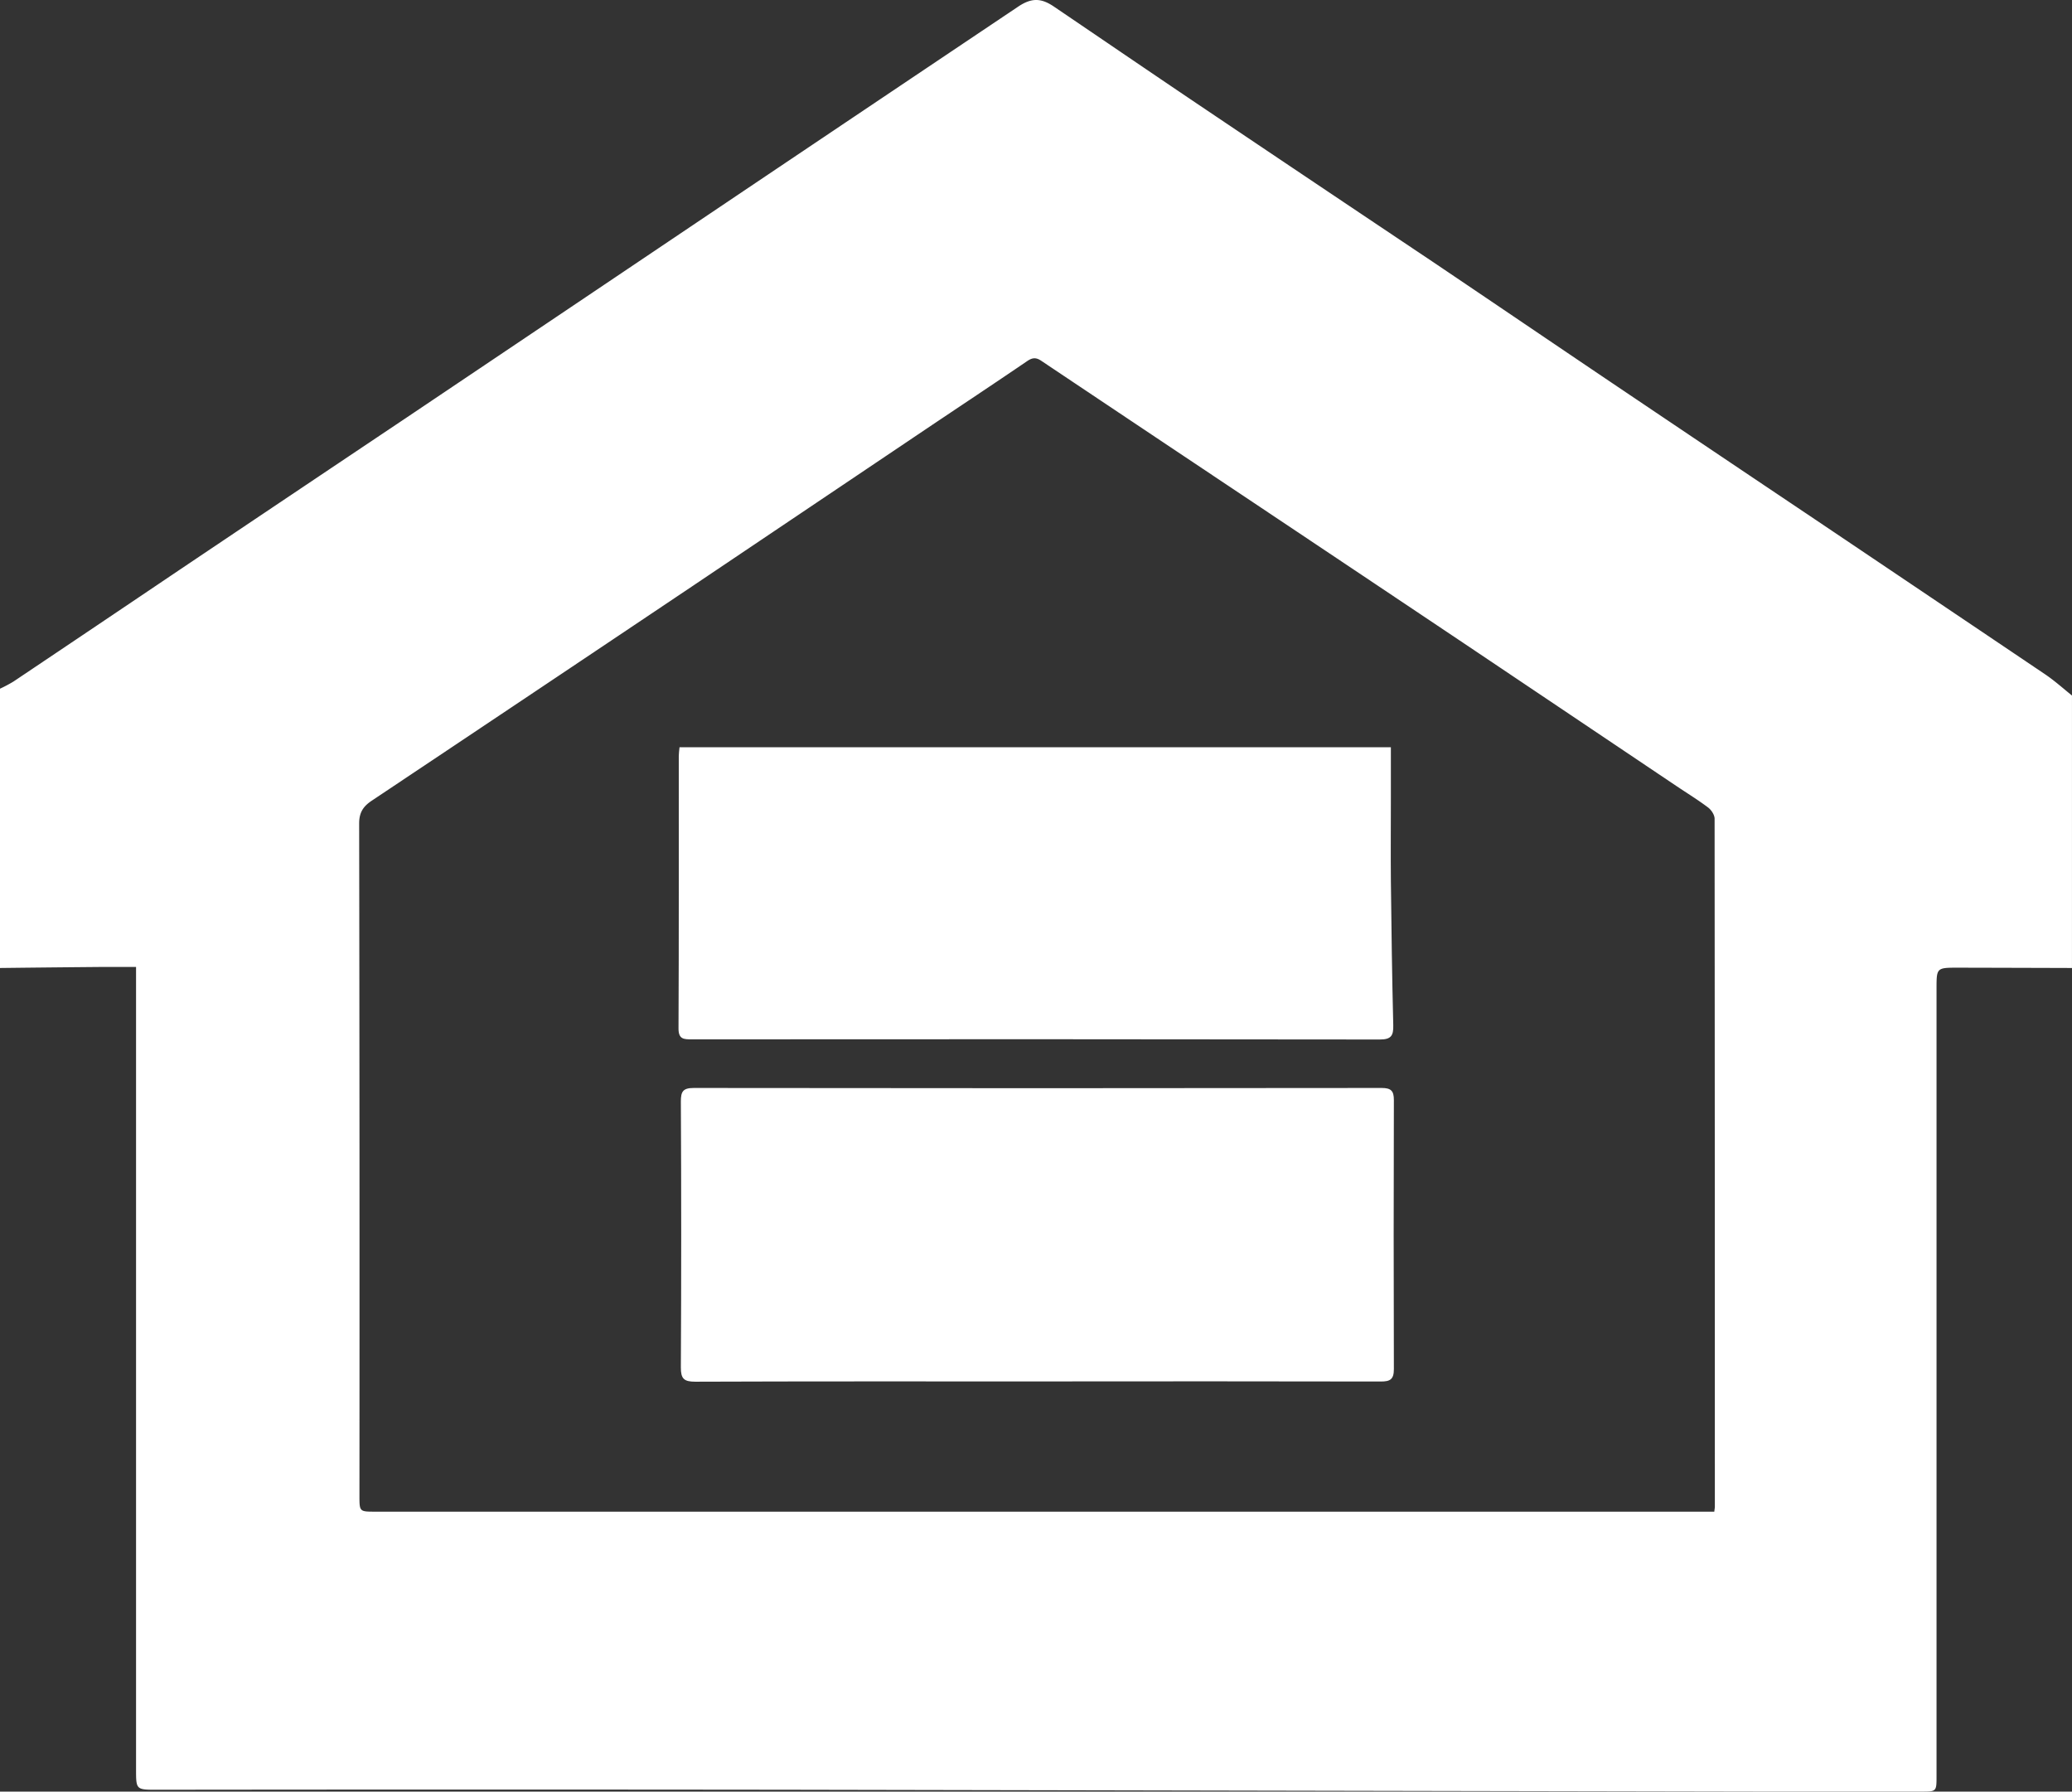
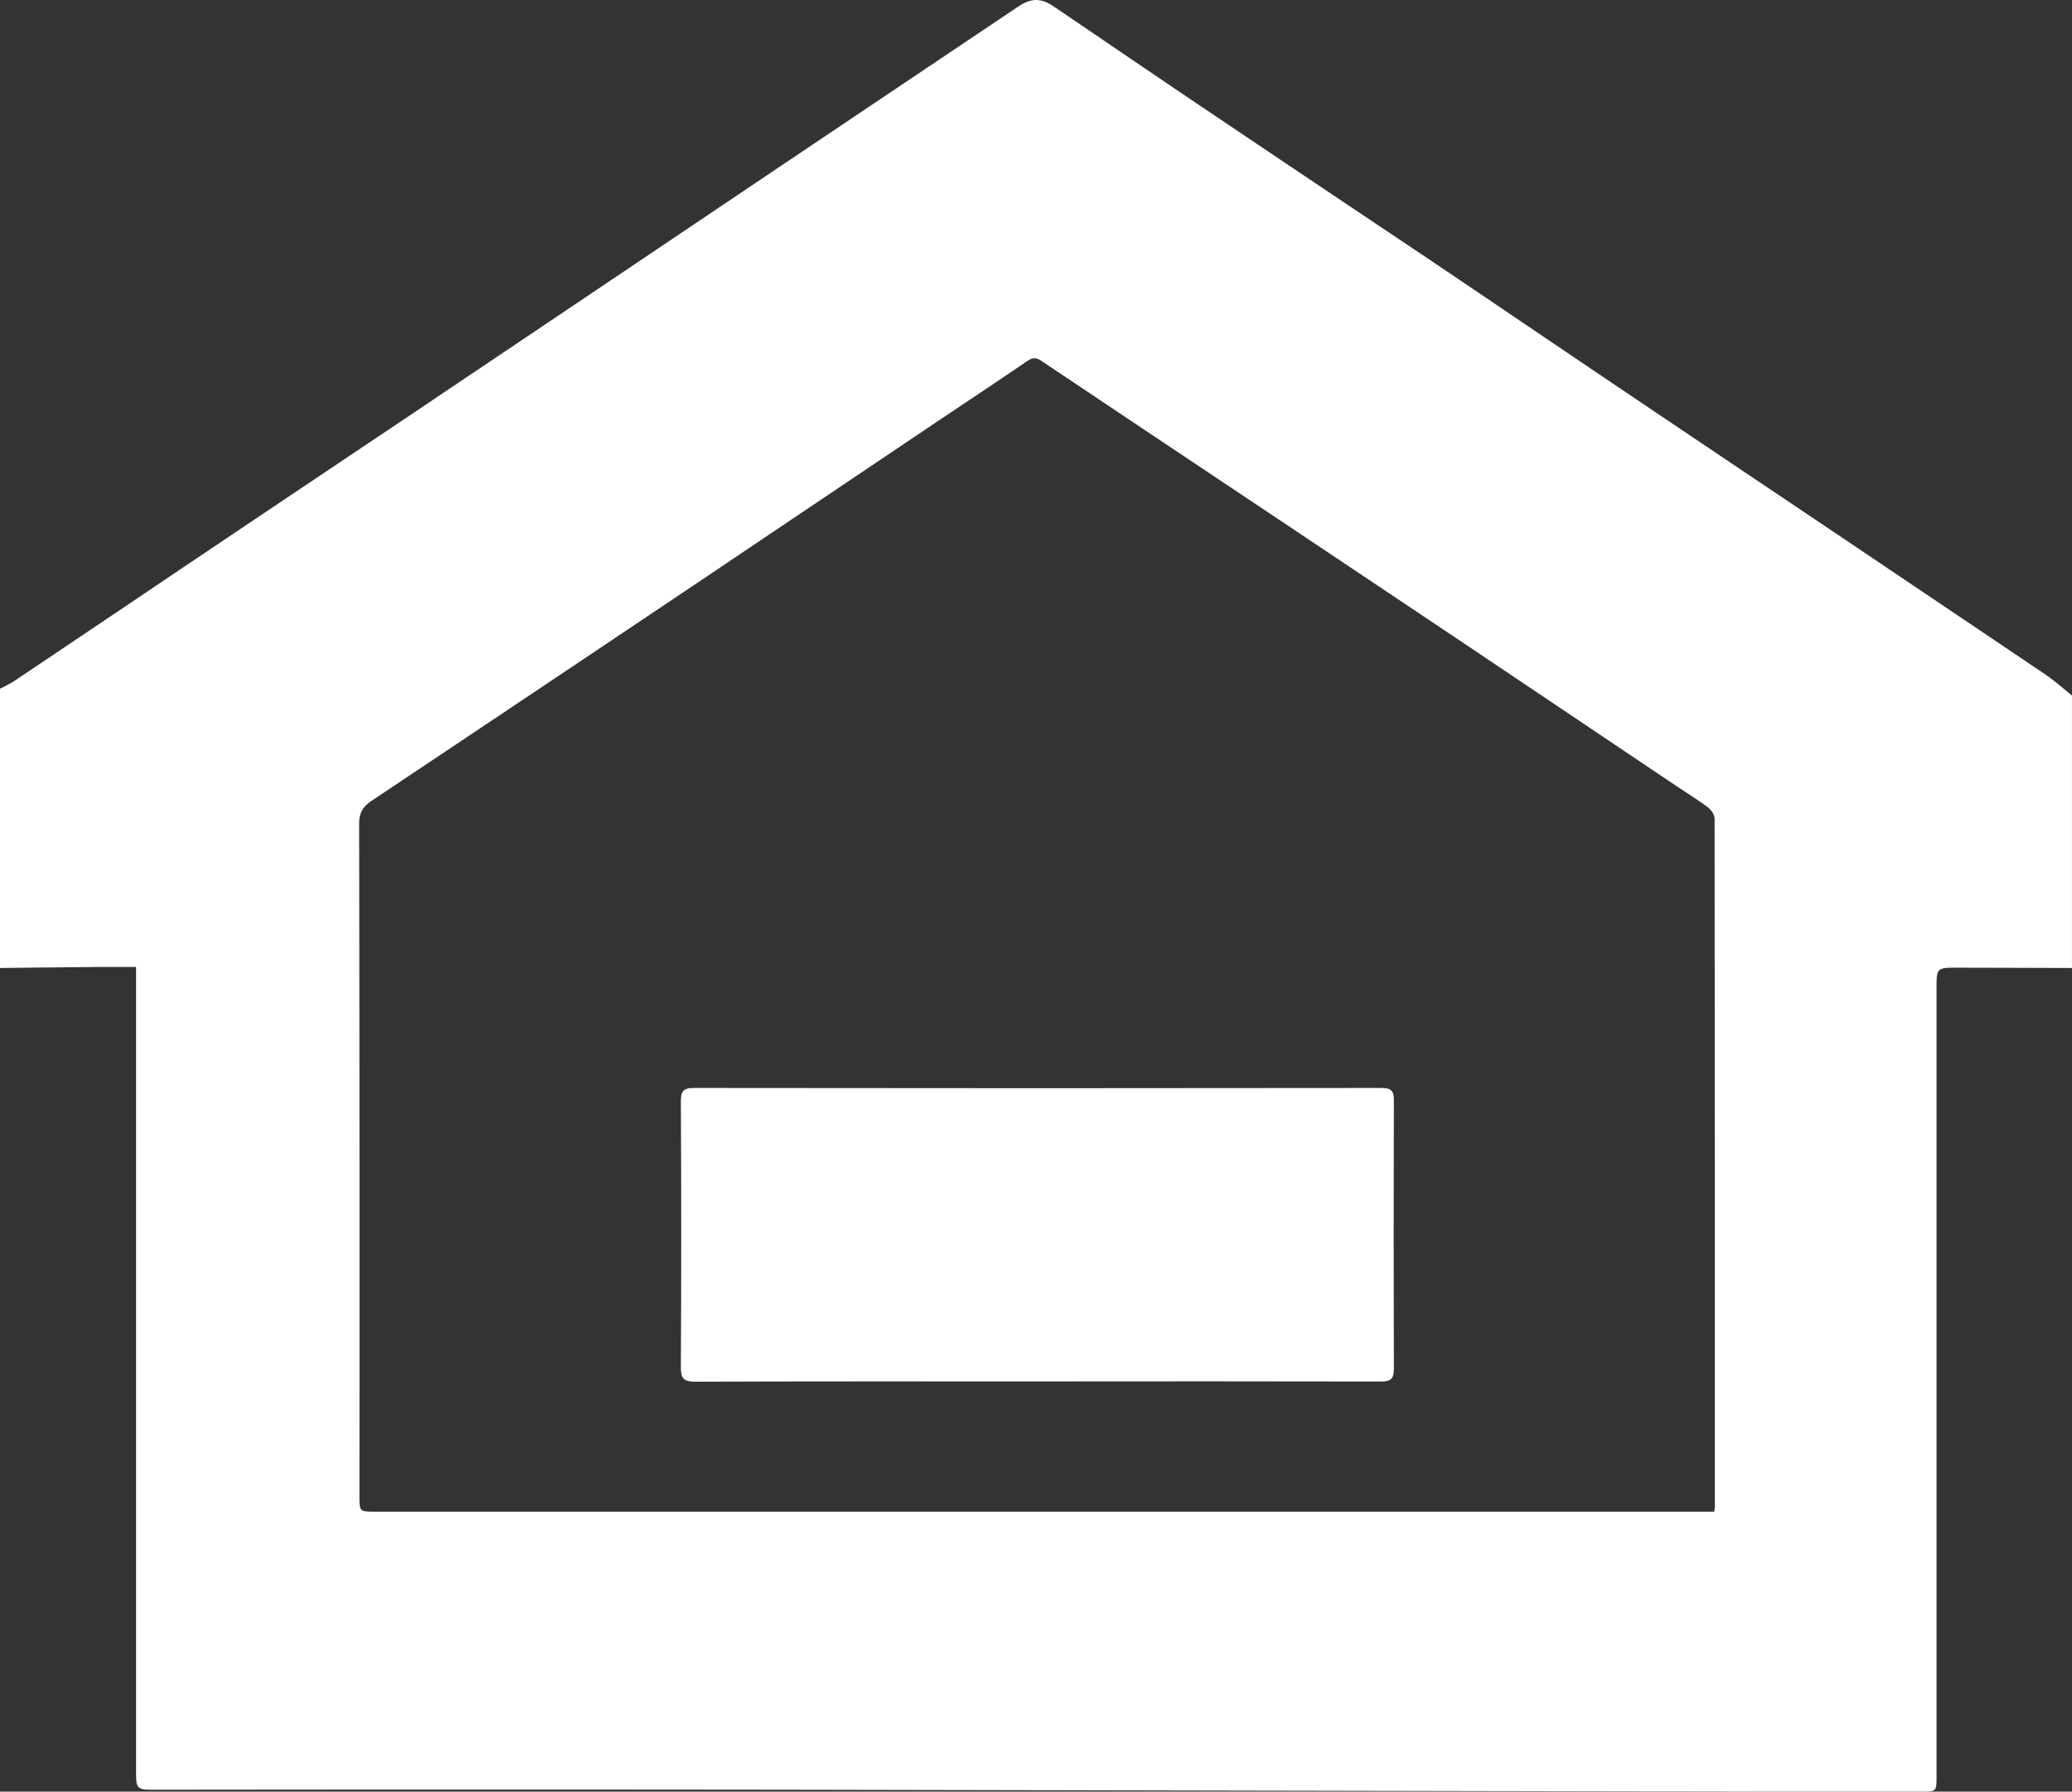
<svg xmlns="http://www.w3.org/2000/svg" id="Слой_1" data-name="Слой 1" viewBox="0 0 920 795.45">
  <rect x="0" y="0" width="920" height="795.45" fill="#333333" stroke="none" />
  <defs>
    <style>.cls-1{fill:#fff;}</style>
  </defs>
  <path class="cls-1" d="M-93,494V370a62,62,0,0,0,6-3.19Q-50,342-13.09,317.1q49.83-33.47,99.7-66.86,75.26-50.56,150.48-101.17Q298,108.14,359,67.23c5.94-4,10.23-4,16.06,0,21.13,14.33,42.22,28.73,63.4,43q52.26,35.16,104.6,70.17c26.71,18,53.32,36.08,80,54.06q45,30.3,90,60.48,51,34.31,102,68.67c4.19,2.83,8,6.26,11.93,9.42V494q-25.25-.08-50.49-.14c-9.65,0-9.65,0-9.65,9.43v349.5c0,6.84,0,6.88-6.83,6.88q-35.5,0-71,0-213.94-.4-427.87-.82-142.19-.18-284.38,0c-9.36,0-9.36,0-9.36-9.08V493.55c-5.88,0-11.18,0-16.49,0Q-71,493.74-93,494ZM668.17,735.42c.14-1.27.25-1.76.25-2.24q0-152.71-.11-305.44c0-1.71-1.46-3.93-2.9-5-4.49-3.39-9.32-6.35-14-9.49q-47.29-31.77-94.59-63.52-59.75-40-119.56-79.91-34-22.7-67.9-45.39c-2.27-1.53-3.9-1.49-6.23.09-14.93,10.18-30,20.15-45,30.23q-52.06,35-104.11,70-70.94,47.58-142,95c-3.77,2.52-5.55,5.25-5.55,10.09q.24,149.21.13,298.43c0,7.11,0,7.11,7,7.11H668.17Z" transform="translate(93 -64.23)" />
  <path class="cls-1" d="M367.67,677.56c-50.65,0-101.3-.07-151.94.12-5.07,0-6.45-1.32-6.42-6.41q.31-59,0-118c0-4.43.94-6,5.76-6q152.68.21,305.38,0c4.13,0,5.46,1.22,5.45,5.36q-.18,59.73,0,119.46c0,4.57-1.63,5.52-5.84,5.51Q443.88,677.46,367.67,677.56Z" transform="translate(93 -64.23)" />
-   <path class="cls-1" d="M524.57,396v22.28c0,12.33-.11,24.66,0,37,.24,21.38.53,42.77,1.06,64.15.12,4.63-.95,6.33-6,6.32q-152.74-.21-305.49-.07c-3.51,0-5.9,0-5.87-4.88.19-40.33.1-80.67.12-121,0-1.14.19-2.27.33-3.8Z" transform="translate(93 -64.23)" />
</svg>